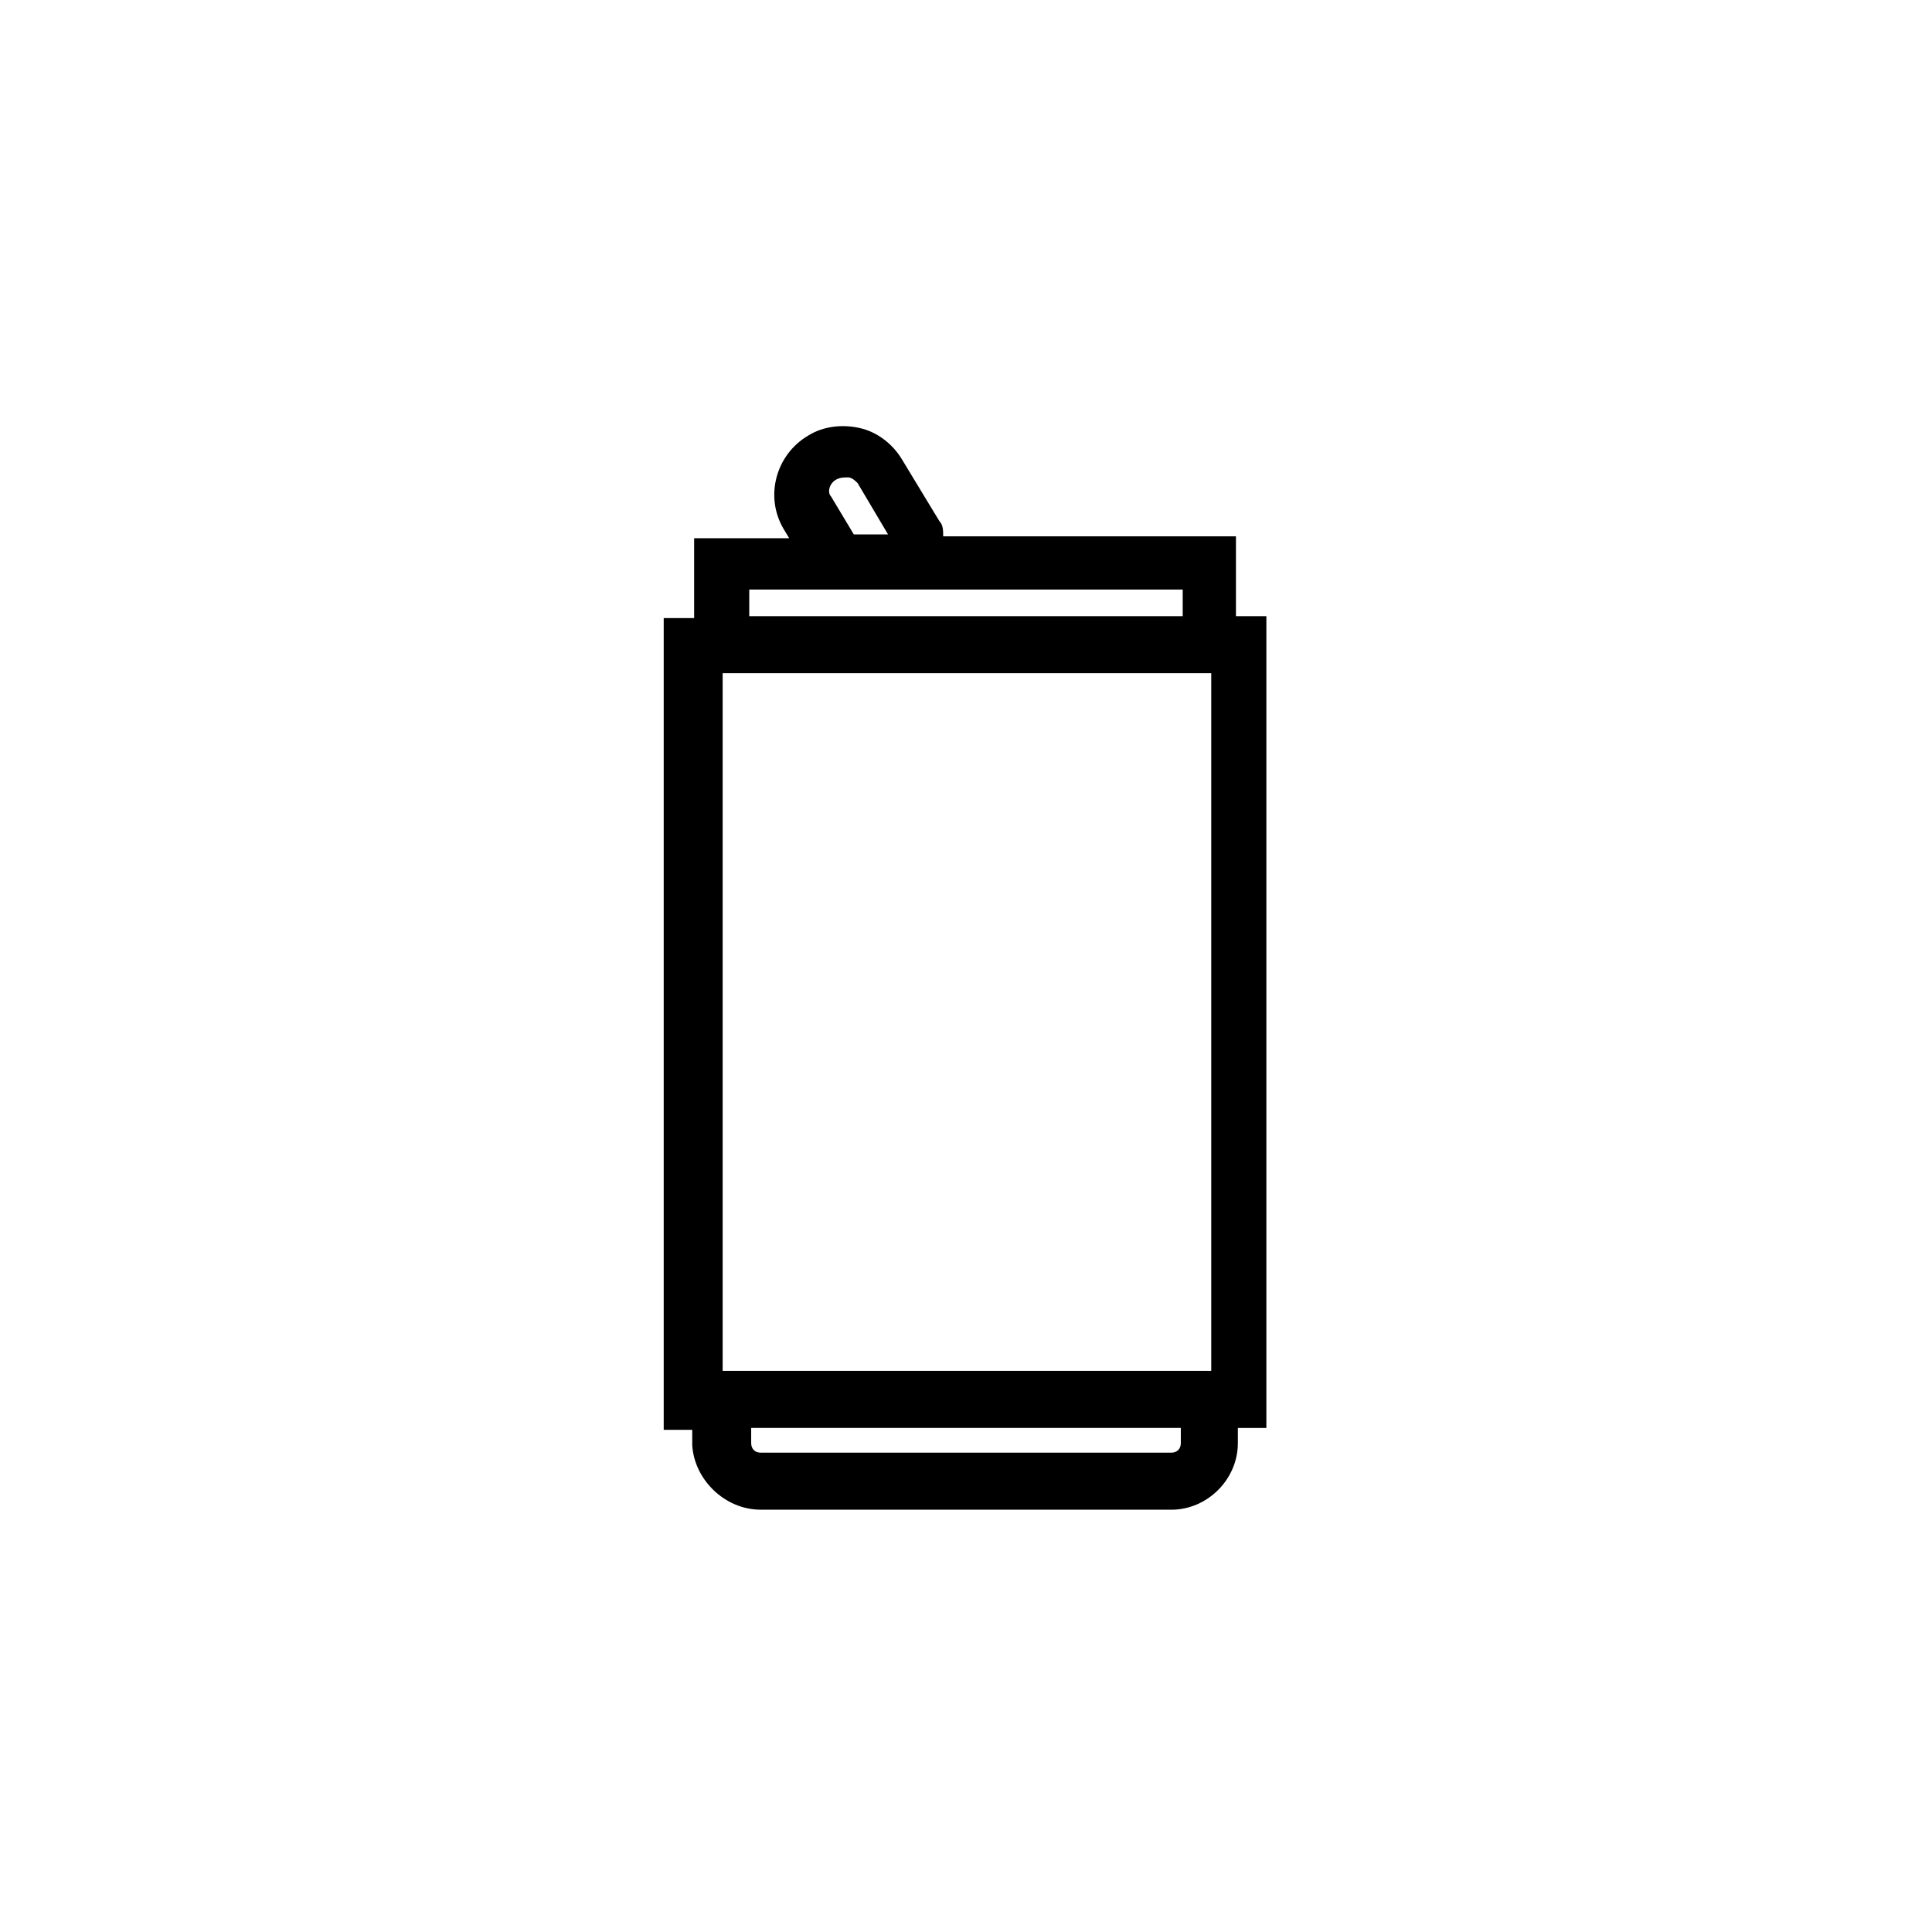
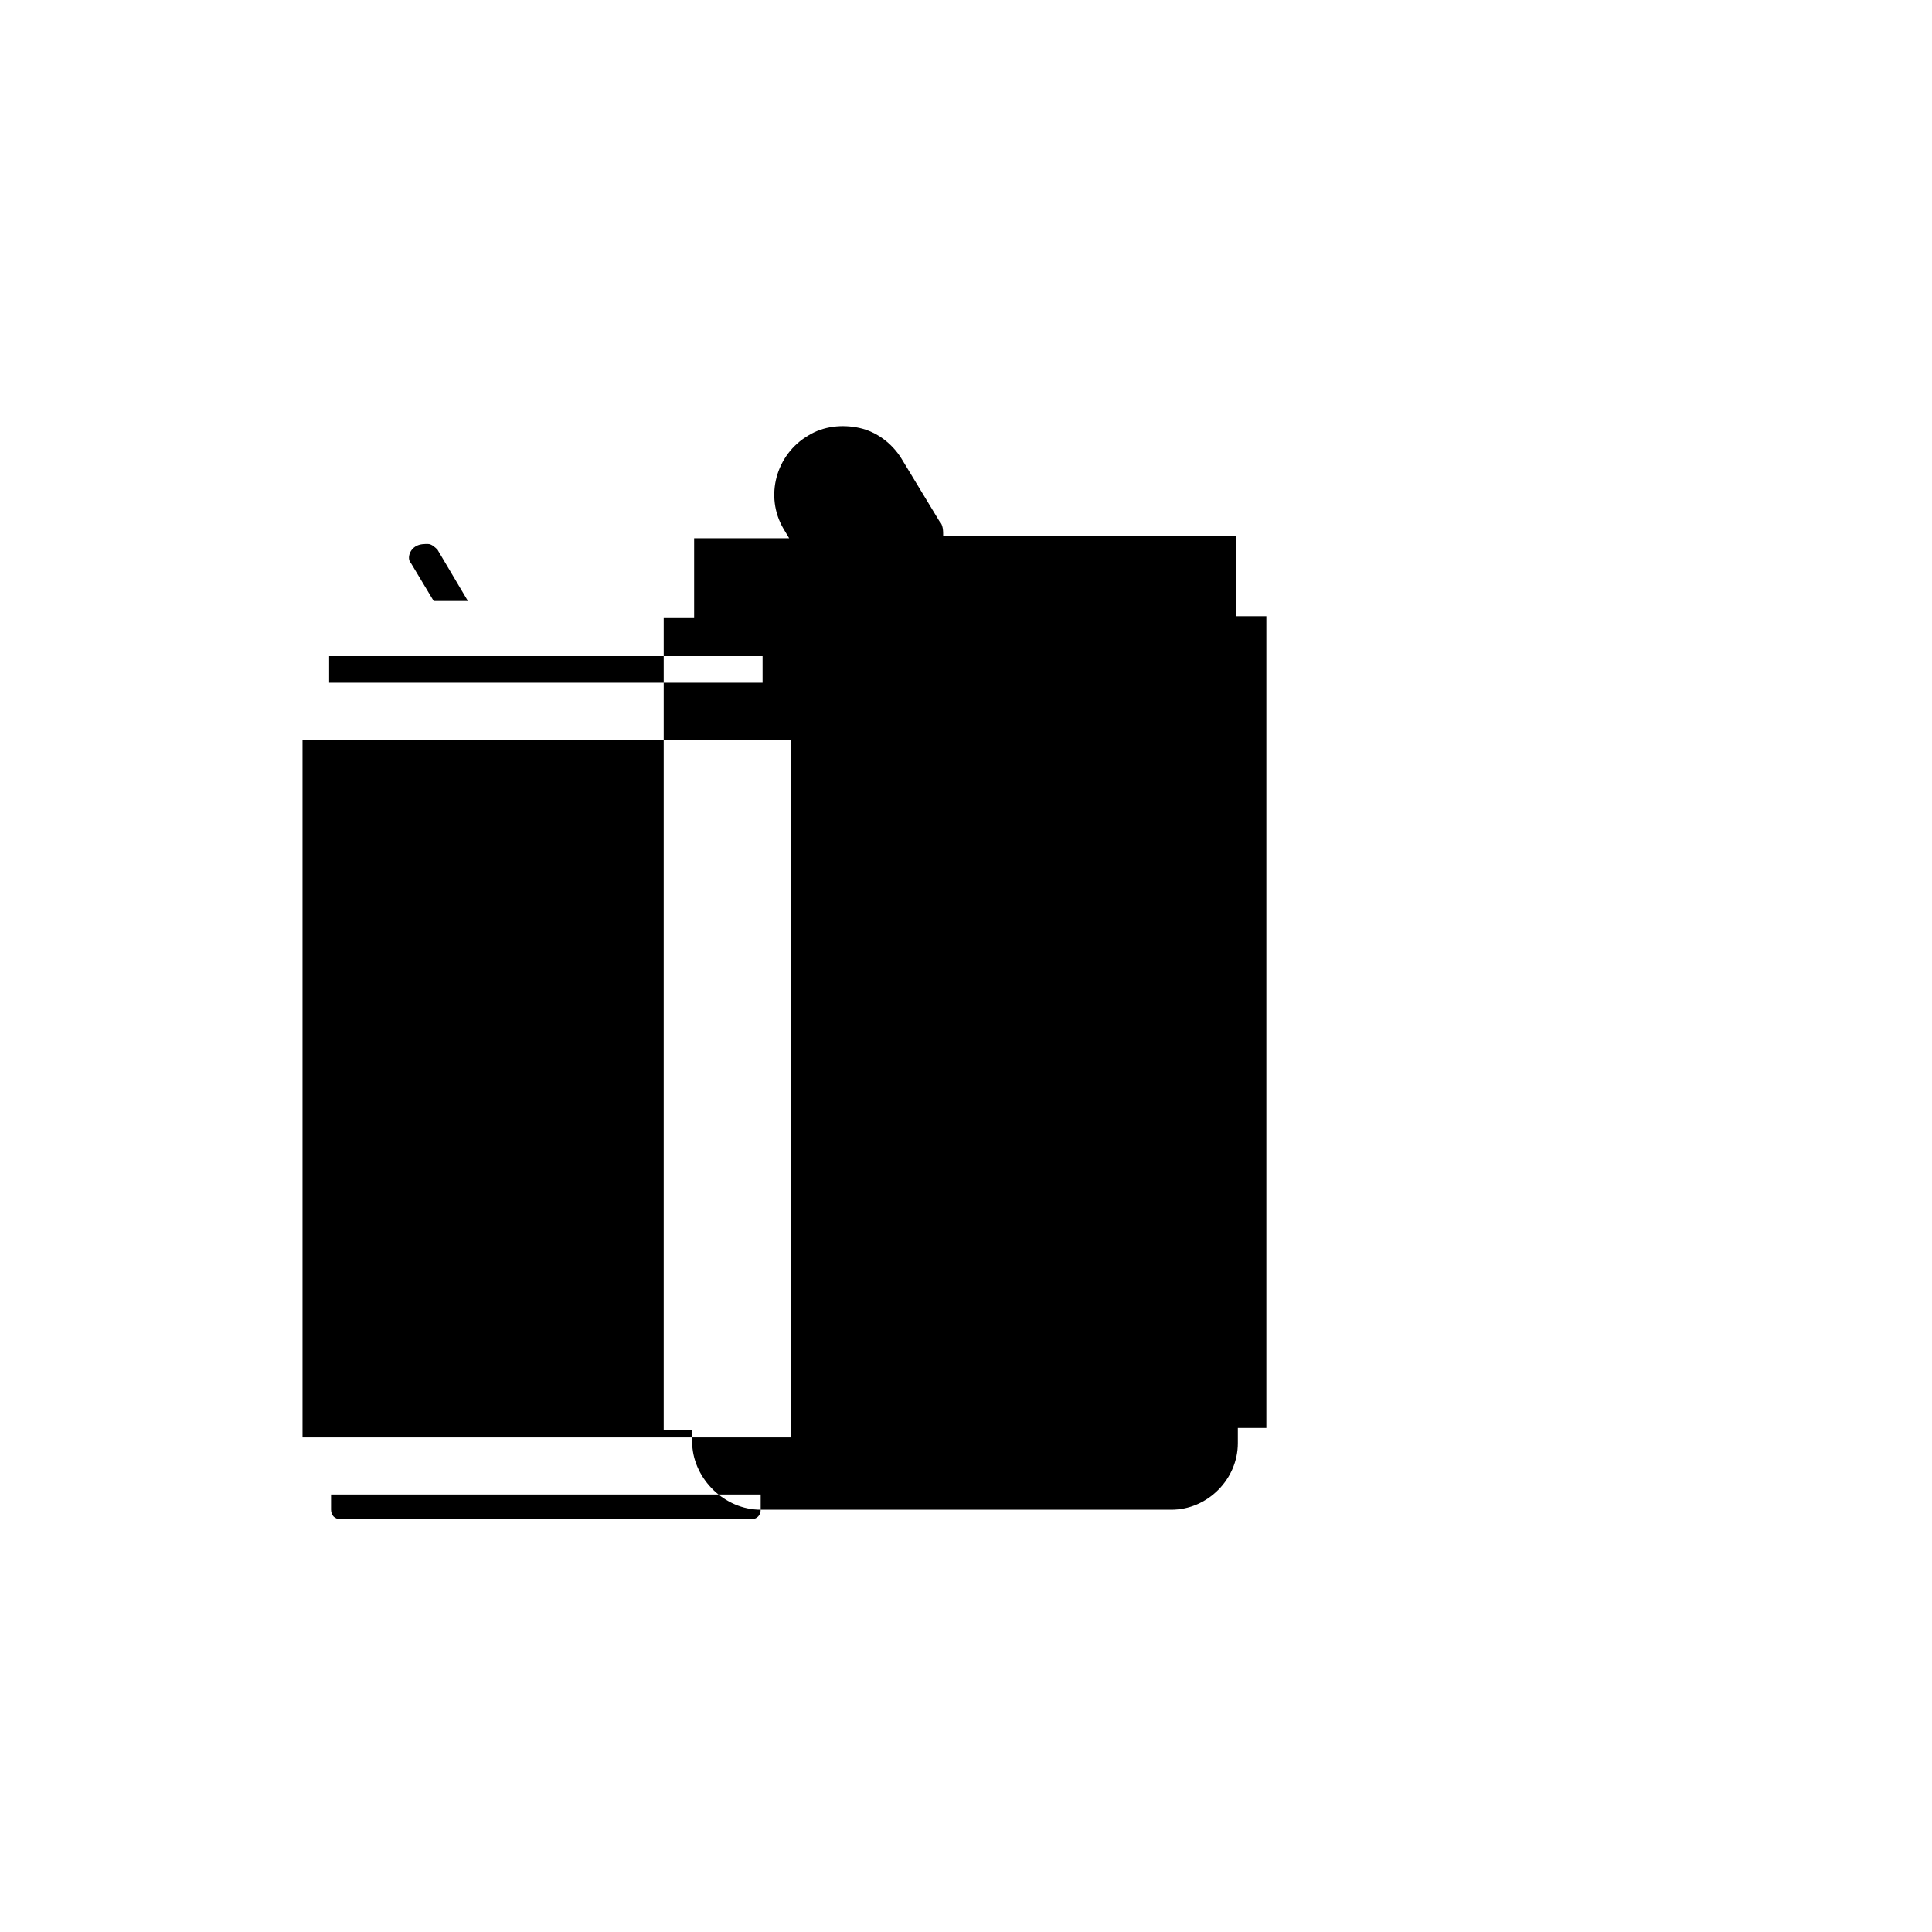
<svg xmlns="http://www.w3.org/2000/svg" fill="#000000" width="800px" height="800px" version="1.1" viewBox="144 144 512 512">
-   <path d="m345.59 544.09h108.82c9.574 0 17.633-8.062 17.633-17.633v-4.031h7.559v-215.13h-8.062v-21.16h-77.586c0-1.512 0-3.023-1.008-4.031l-10.078-16.625c-2.519-4.031-6.551-7.055-11.082-8.062-4.535-1.008-9.574-0.504-13.602 2.016-8.566 5.039-11.586 16.121-6.551 24.688l1.512 2.519h-25.191v21.16h-8.062v215.12h7.559v4.031c0.504 9.07 8.566 17.133 18.137 17.133zm111.34-17.637c0 1.512-1.008 2.519-2.519 2.519h-108.82c-1.512 0-2.519-1.008-2.519-2.519v-4.031h113.86zm-121.42-19.145v-184.9h129.48v184.9zm30.227-236.29c1.008-0.504 2.016-0.504 3.023-0.504 1.008 0 2.016 1.008 2.519 1.512l8.062 13.602h-9.07l-6.047-10.078c-1.008-1.004-0.504-3.523 1.512-4.531zm-23.176 29.223h114.87v7.055l-114.87-0.004z" />
+   <path d="m345.59 544.09h108.82c9.574 0 17.633-8.062 17.633-17.633v-4.031h7.559v-215.13h-8.062v-21.16h-77.586c0-1.512 0-3.023-1.008-4.031l-10.078-16.625c-2.519-4.031-6.551-7.055-11.082-8.062-4.535-1.008-9.574-0.504-13.602 2.016-8.566 5.039-11.586 16.121-6.551 24.688l1.512 2.519h-25.191v21.16h-8.062v215.12h7.559v4.031c0.504 9.07 8.566 17.133 18.137 17.133zc0 1.512-1.008 2.519-2.519 2.519h-108.82c-1.512 0-2.519-1.008-2.519-2.519v-4.031h113.86zm-121.42-19.145v-184.9h129.48v184.9zm30.227-236.29c1.008-0.504 2.016-0.504 3.023-0.504 1.008 0 2.016 1.008 2.519 1.512l8.062 13.602h-9.07l-6.047-10.078c-1.008-1.004-0.504-3.523 1.512-4.531zm-23.176 29.223h114.87v7.055l-114.87-0.004z" />
</svg>